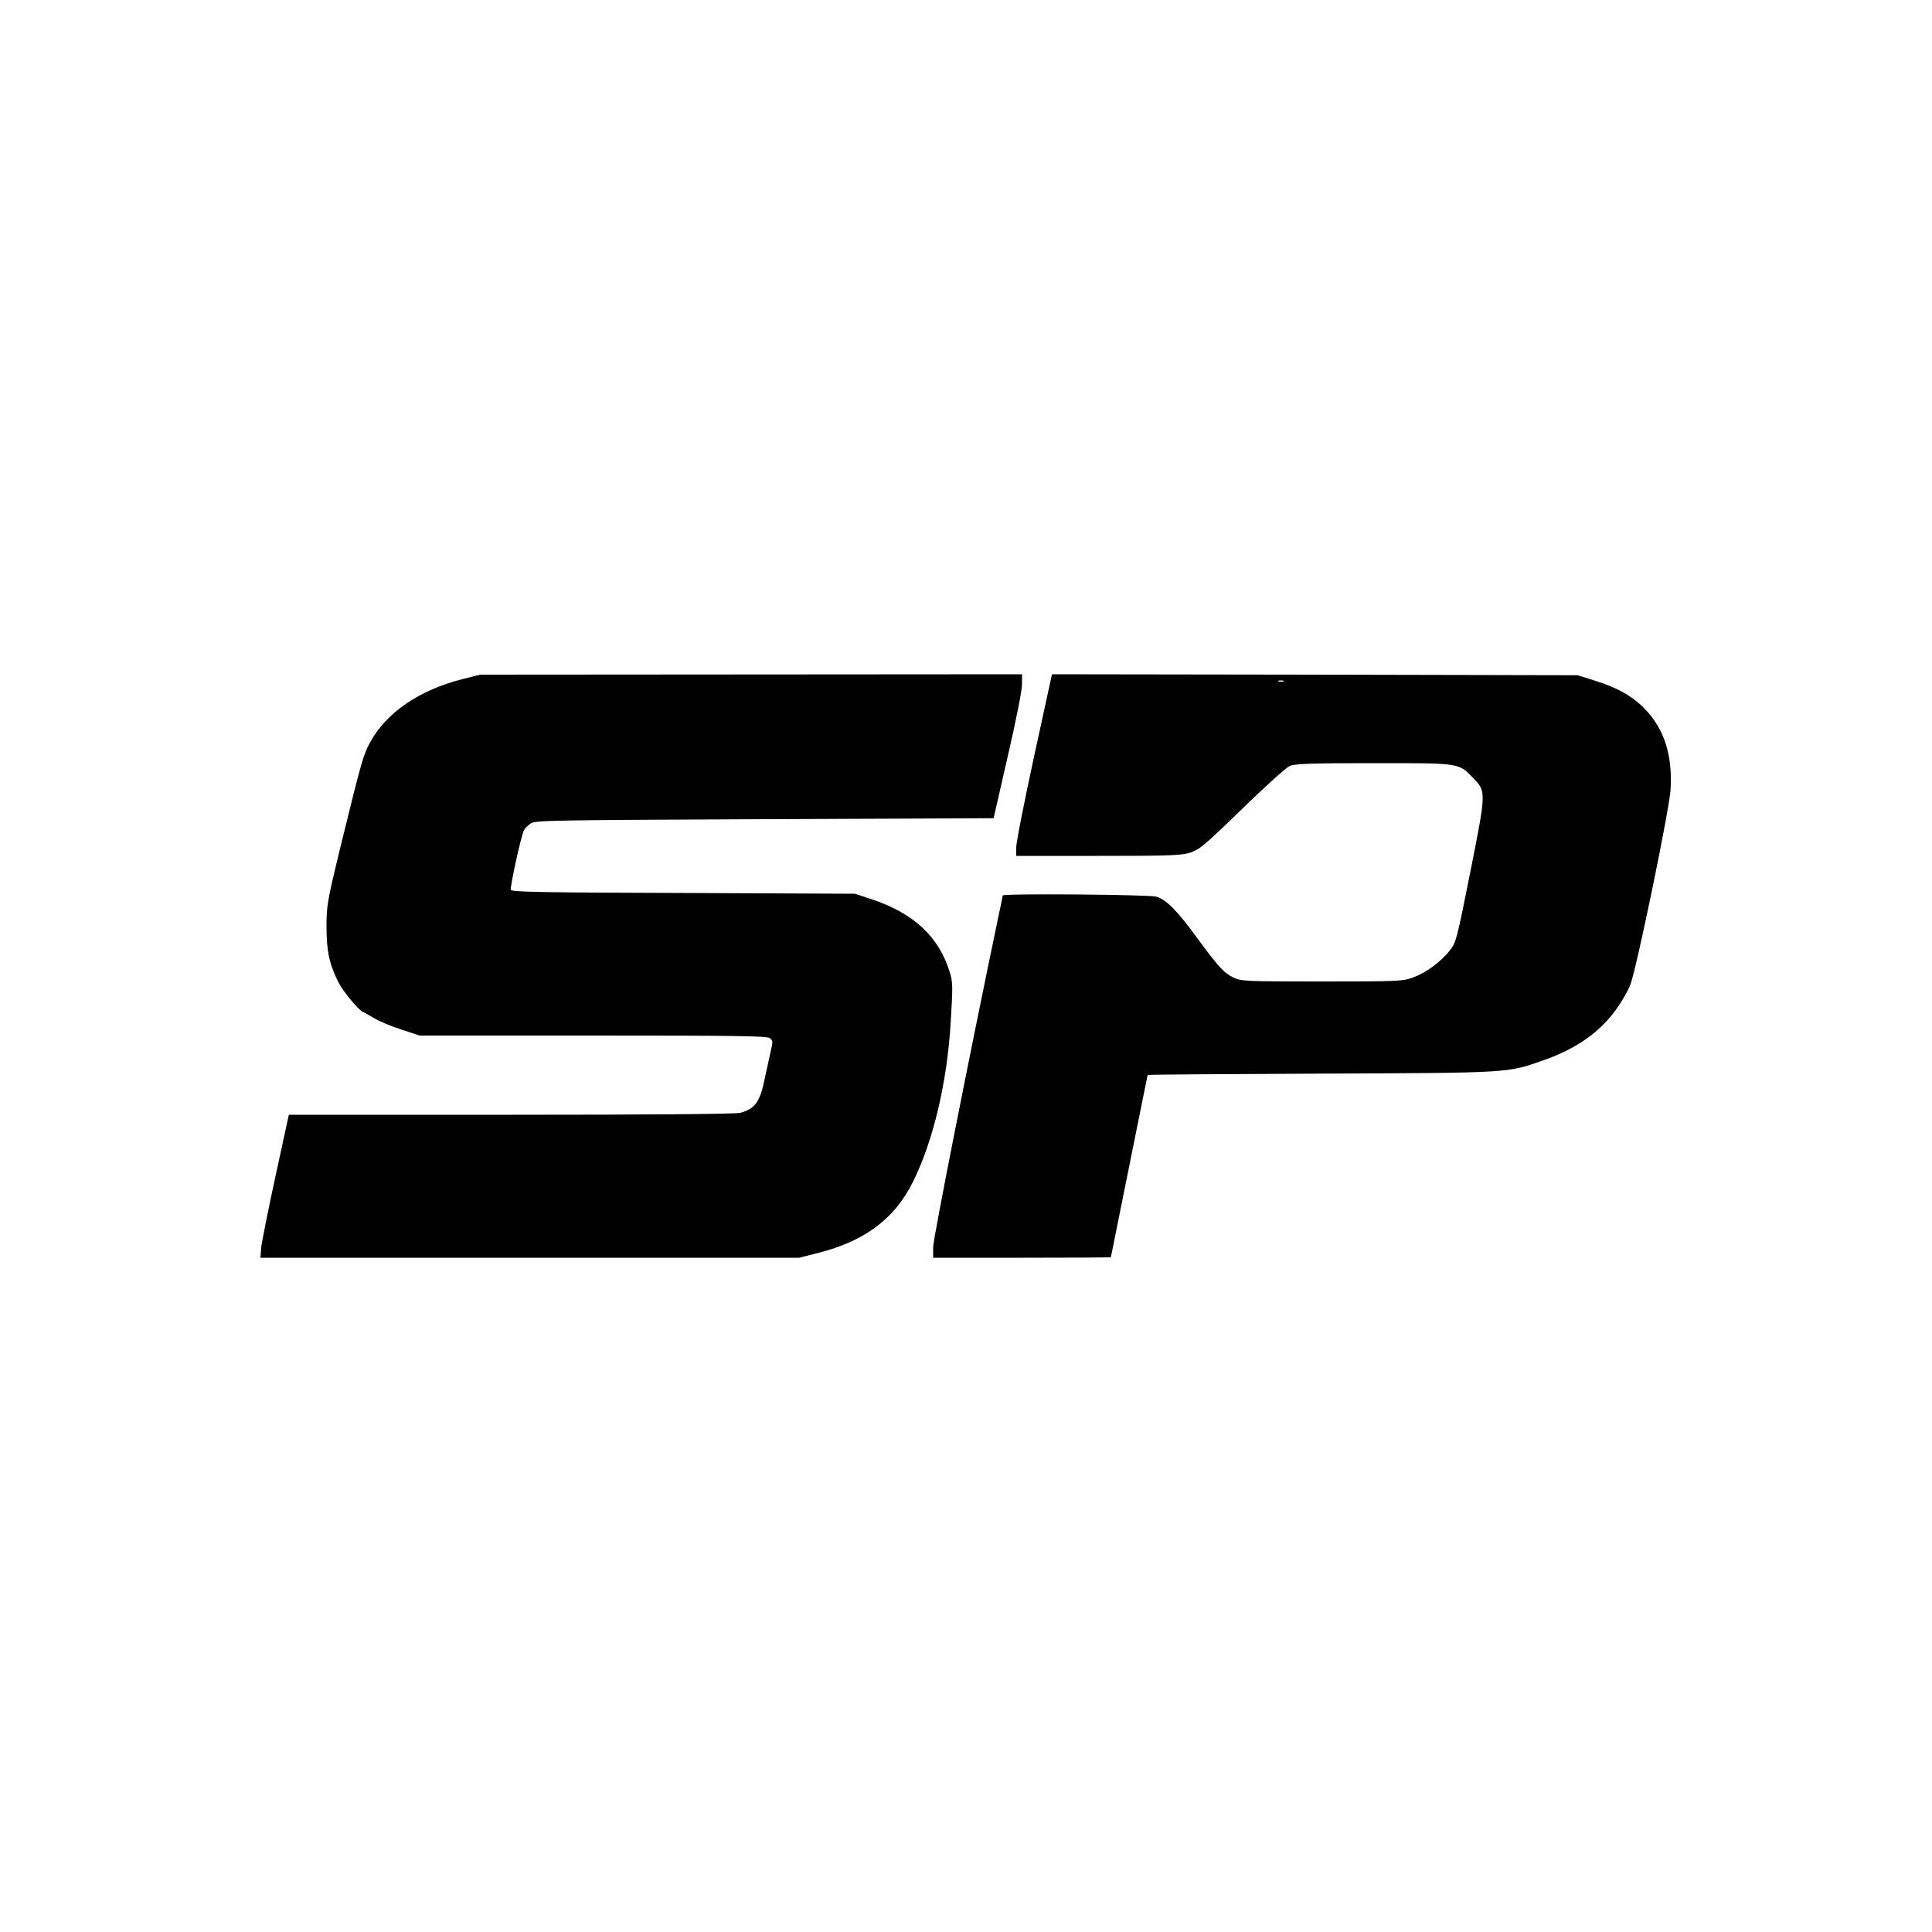
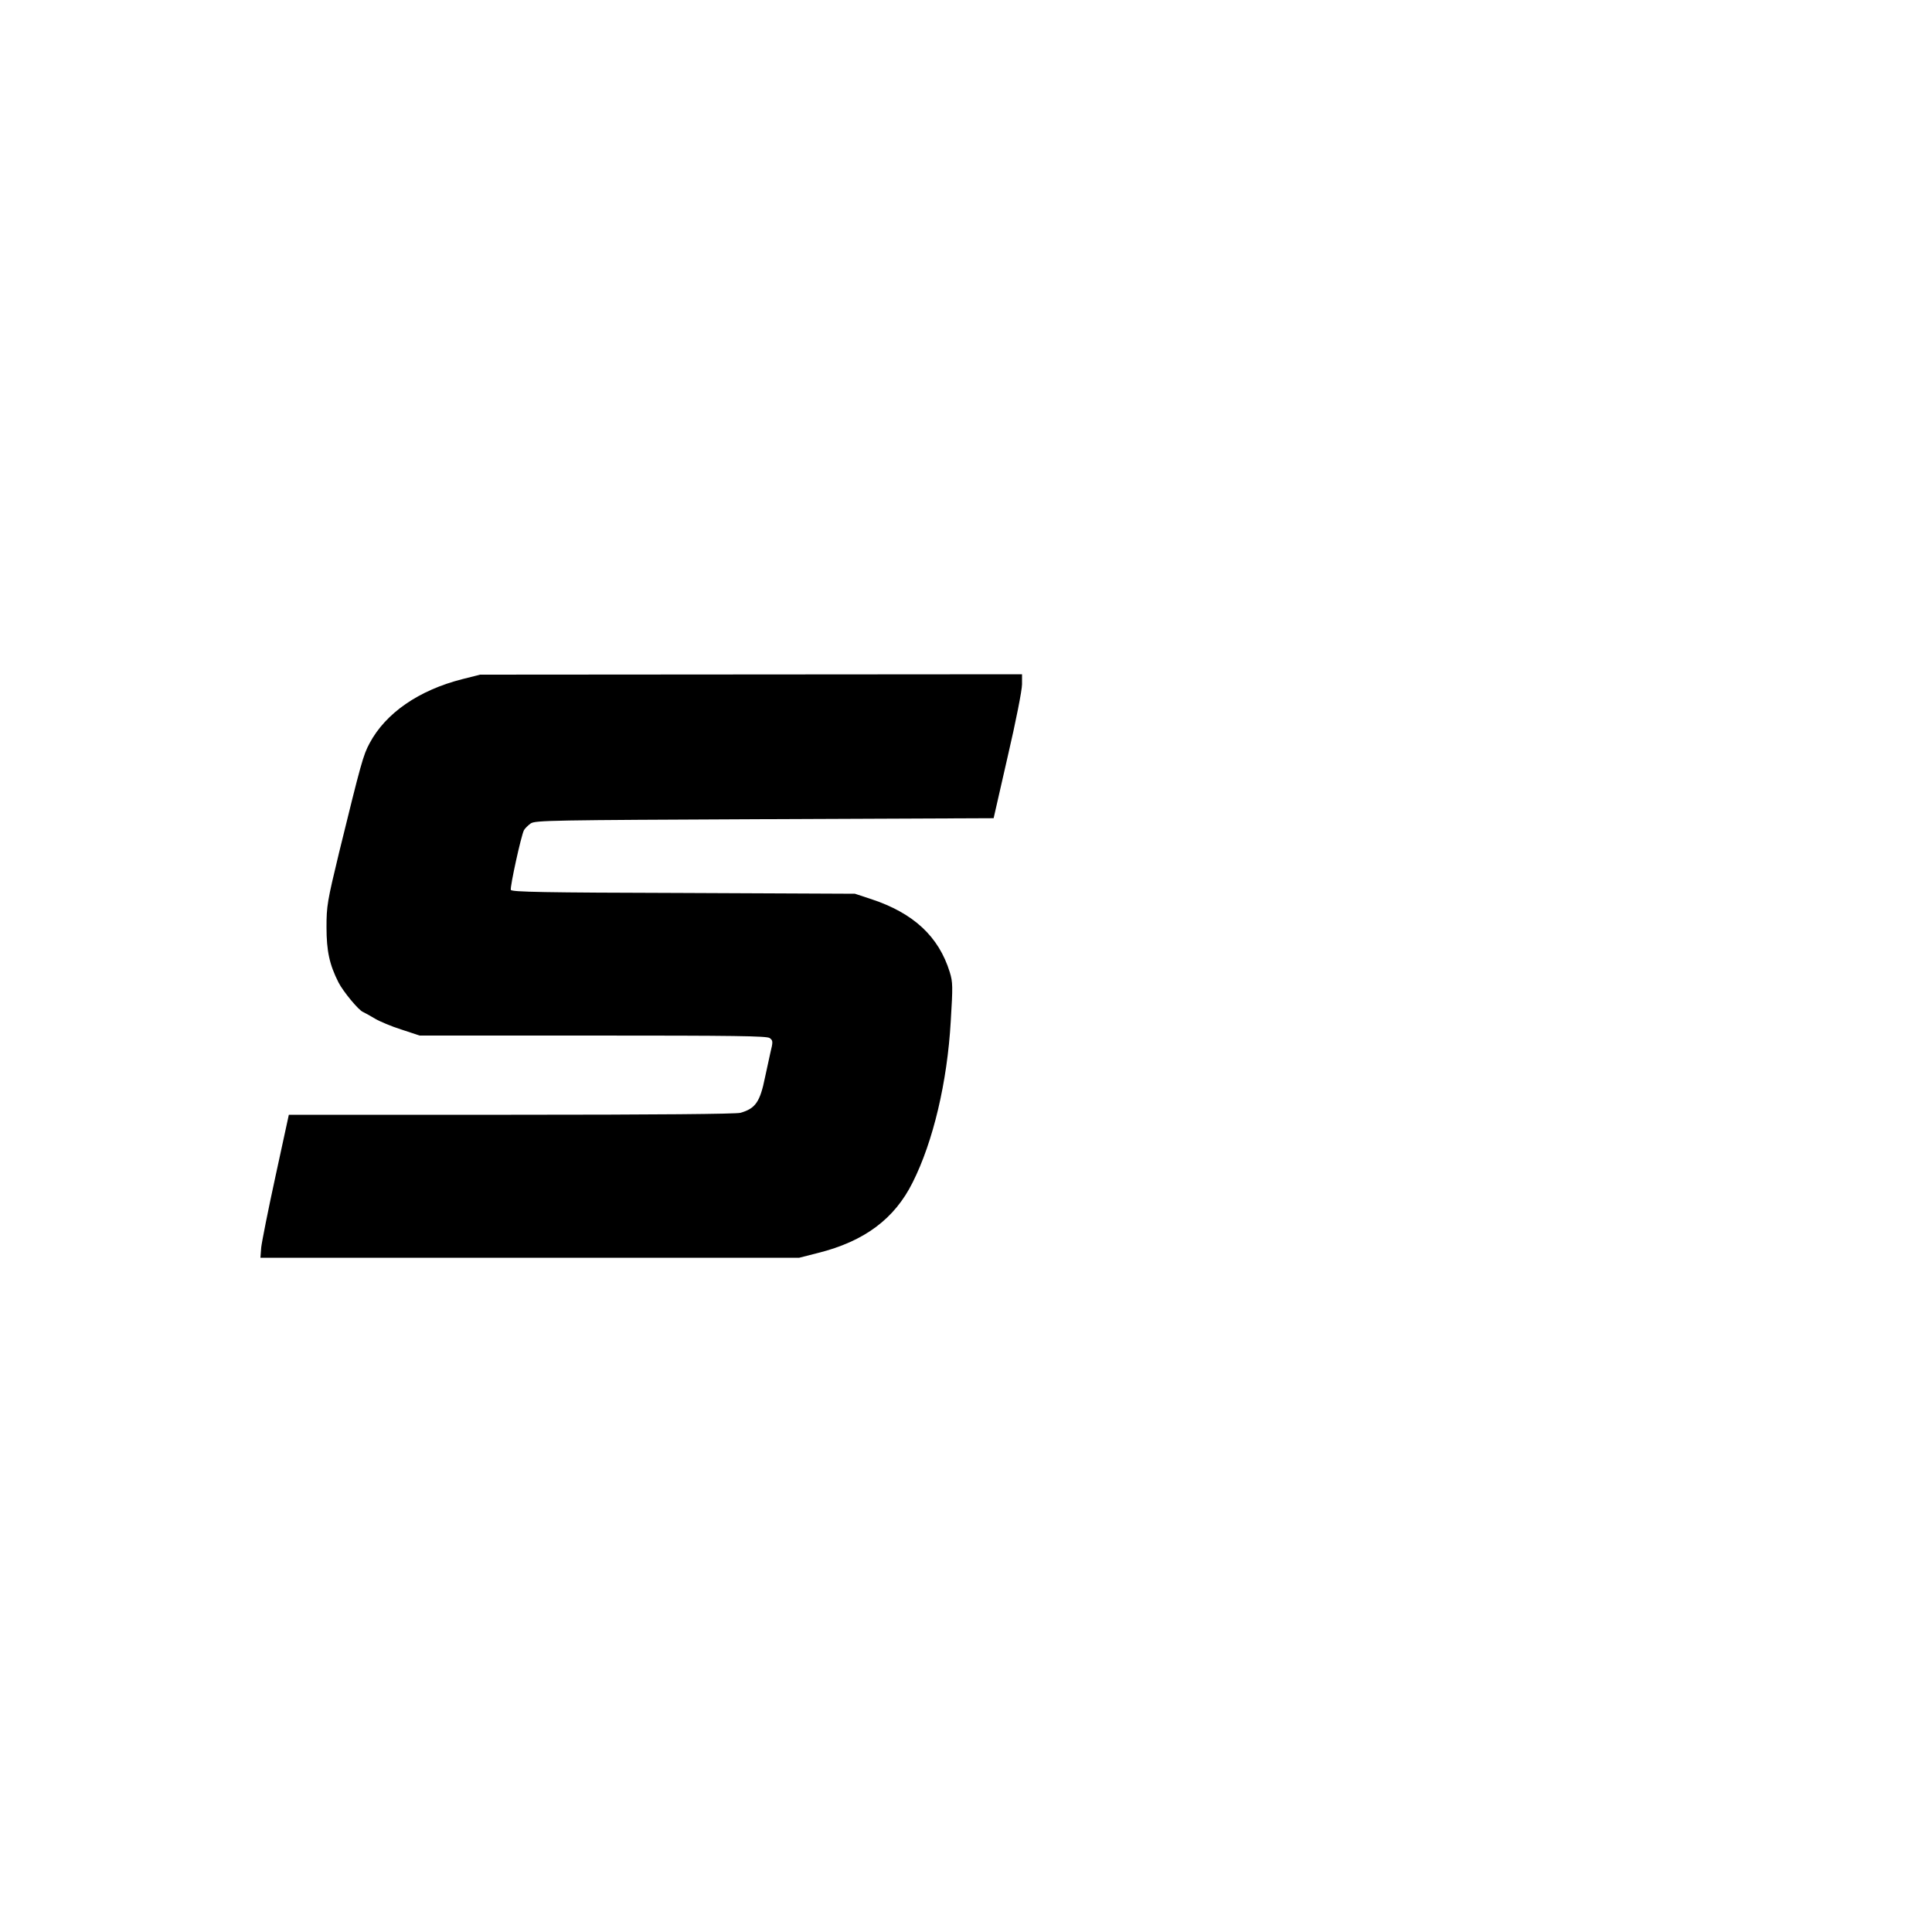
<svg xmlns="http://www.w3.org/2000/svg" version="1.0" width="100%" height="100%" viewBox="0 0 1000 1000" preserveAspectRatio="xMidYMid meet">
  <g transform="translate(0,1000) scale(0.1,-0.1)" fill="#000000" stroke="none">
    <path d="M2394 6485 c-226 -57 -398 -176 -481 -332 -33 -61 -44 -101 -158 -566 -61 -253 -65 -276 -65 -386 0 -123 15 -193 62 -286 24 -47 104 -144 127 -153 9 -4 36 -19 61 -34 25 -15 87 -41 138 -57 l94 -31 897 0 c730 0 901 -2 915 -13 17 -13 18 -17 3 -78 -8 -35 -20 -91 -27 -124 -26 -129 -50 -163 -128 -185 -24 -6 -427 -10 -1187 -10 l-1150 0 -69 -318 c-38 -174 -71 -341 -74 -369 l-4 -53 1394 0 1395 0 98 25 c239 60 395 176 489 365 106 211 179 519 197 833 11 181 11 203 -5 255 -57 185 -188 306 -406 378 l-85 28 -888 4 c-719 2 -889 5 -893 16 -5 14 53 280 68 309 5 9 21 25 35 35 25 16 105 17 1212 22 l1184 5 73 320 c42 180 74 343 74 373 l0 52 -1402 -1 -1403 -1 -91 -23z" />
-     <path d="M5352 6083 c-51 -236 -93 -447 -92 -470 l0 -43 424 0 c374 0 430 2 477 17 48 16 77 40 269 227 118 115 229 215 247 222 25 11 119 14 433 14 450 0 439 2 515 -77 68 -70 68 -70 -14 -483 -71 -355 -74 -369 -108 -411 -46 -58 -121 -113 -188 -138 -53 -20 -76 -21 -472 -21 -403 0 -418 1 -460 21 -48 23 -77 55 -188 206 -101 139 -160 198 -210 212 -39 11 -795 17 -795 6 0 -3 -11 -58 -25 -122 -143 -684 -335 -1655 -335 -1698 l0 -55 460 0 c253 0 460 1 460 3 0 2 43 214 95 472 52 257 95 469 95 471 0 2 404 5 898 7 987 4 962 3 1148 68 173 60 298 148 384 271 27 38 58 93 69 122 33 88 203 912 208 1011 10 175 -32 308 -129 411 -64 68 -144 114 -263 151 l-90 28 -1360 3 -1360 2 -93 -427z m1291 390 c-7 -2 -19 -2 -25 0 -7 3 -2 5 12 5 14 0 19 -2 13 -5z" />
  </g>
</svg>